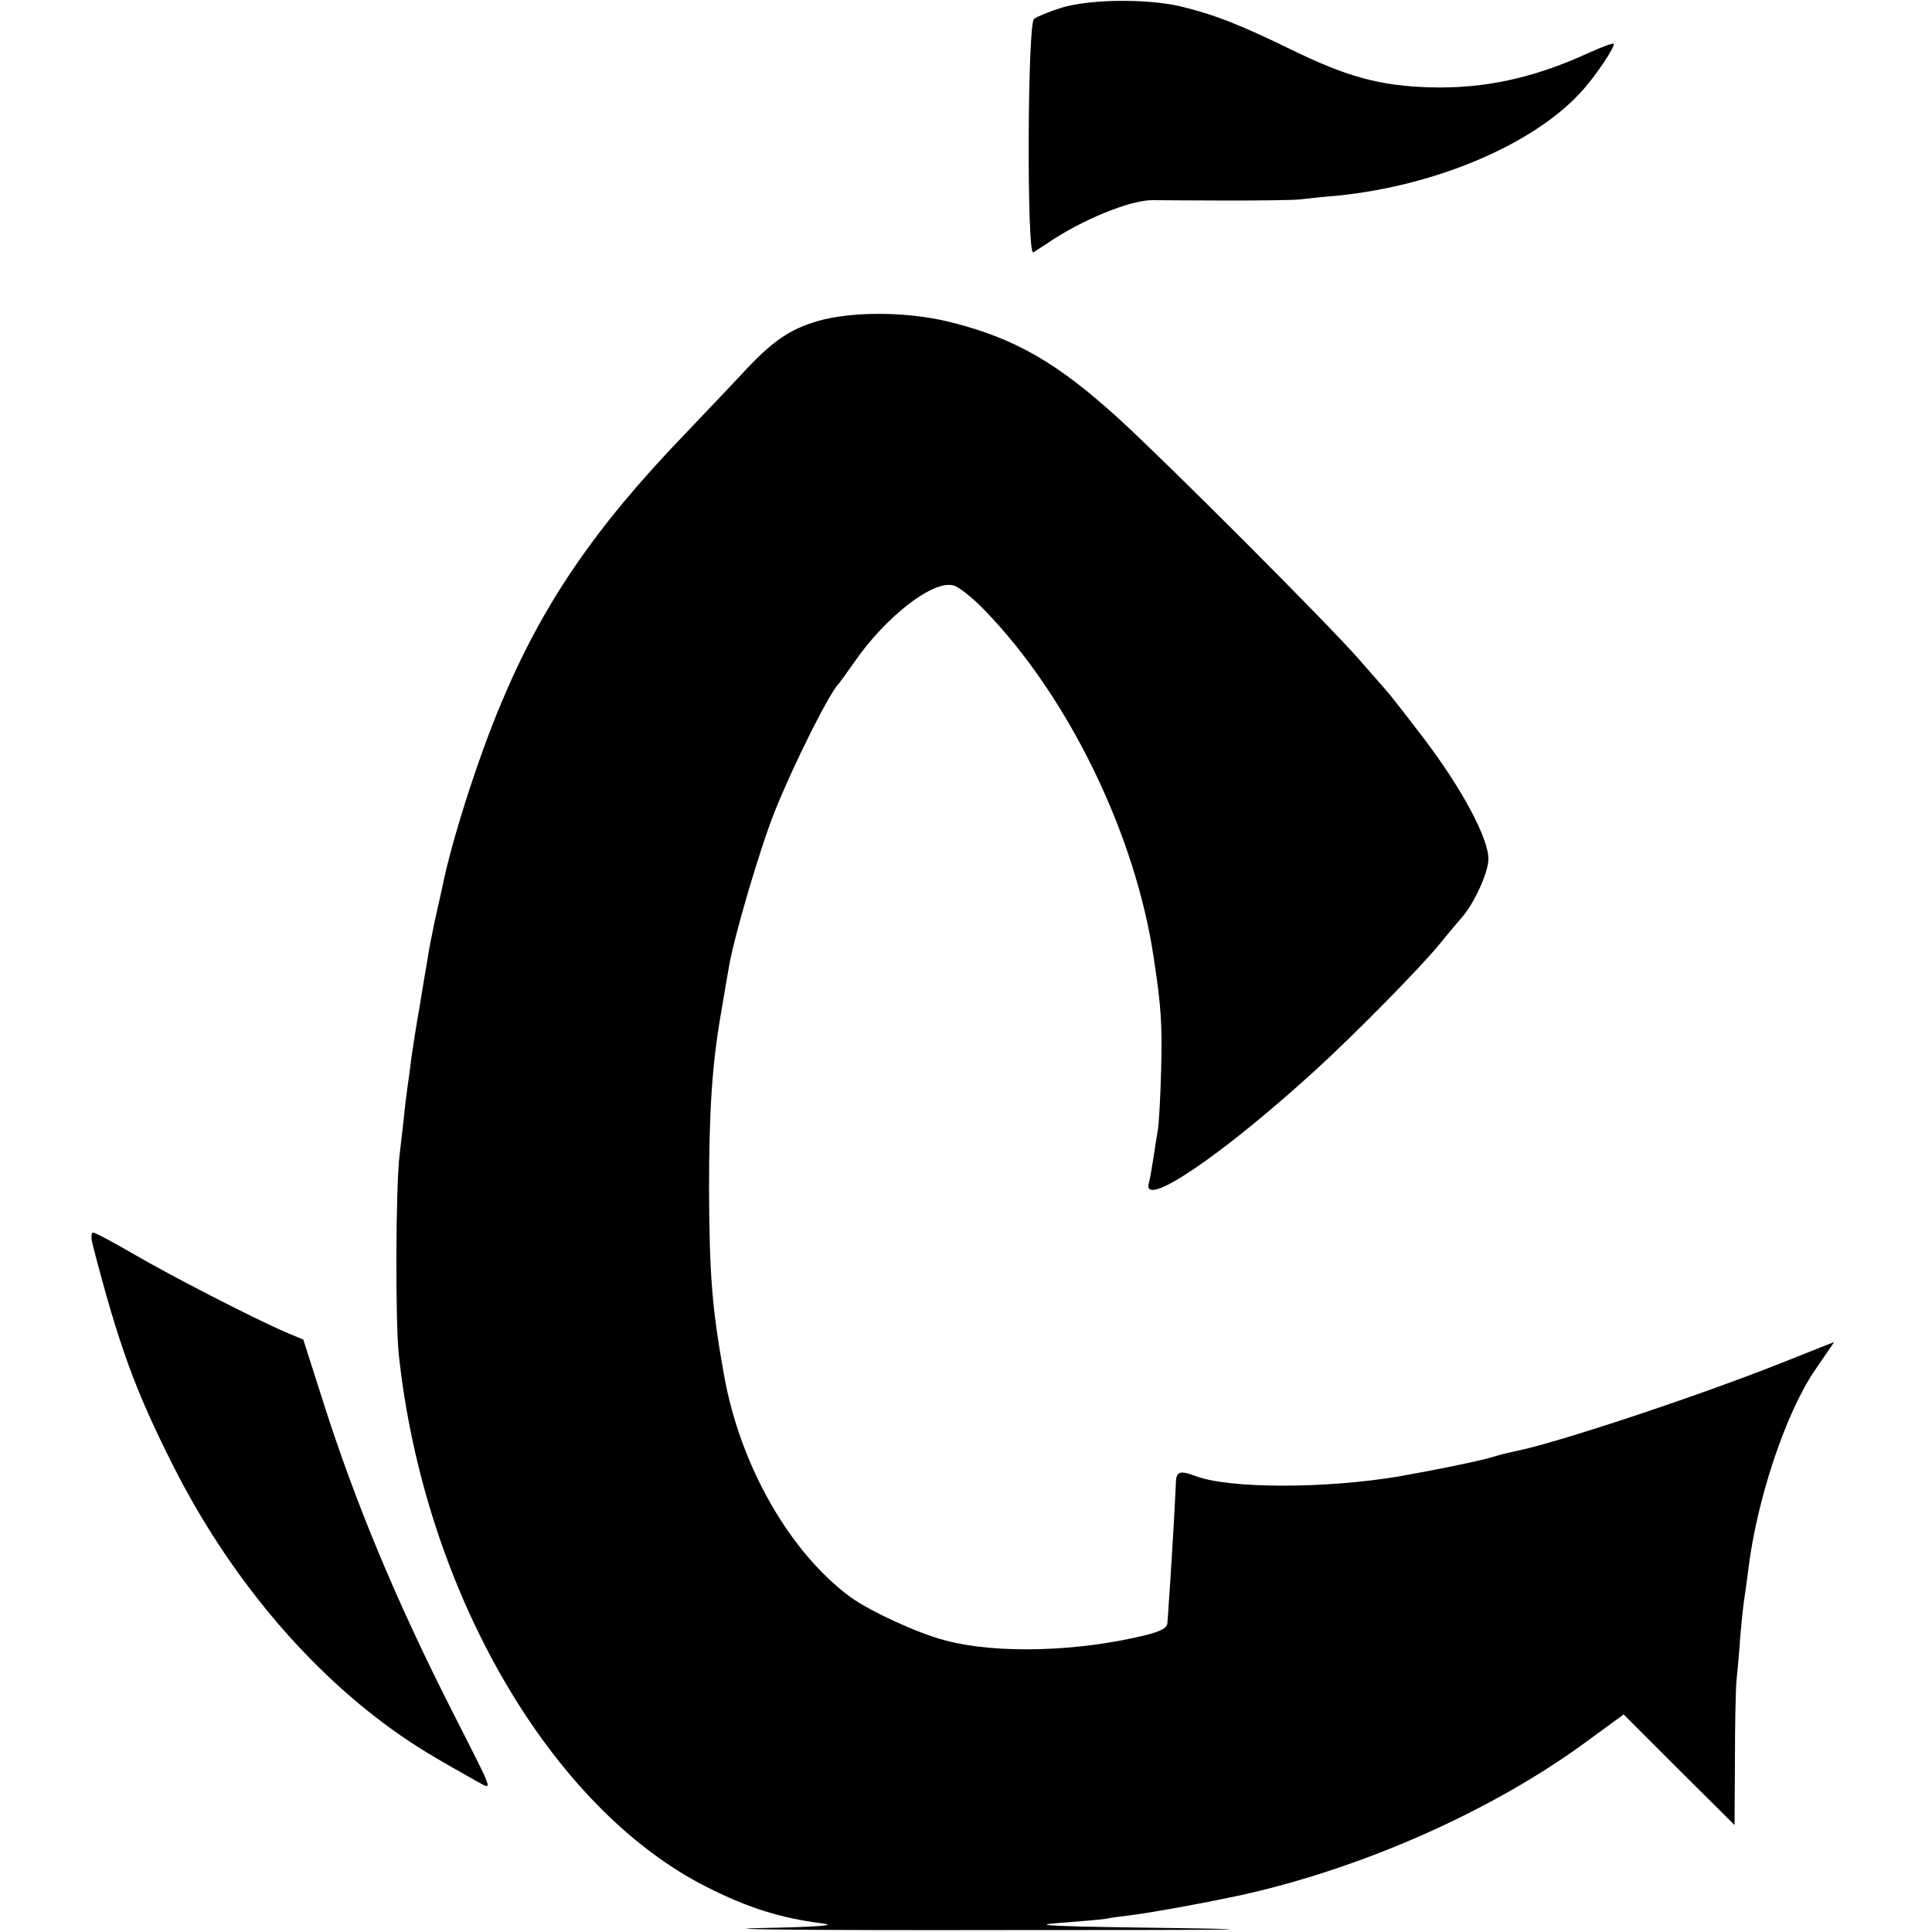
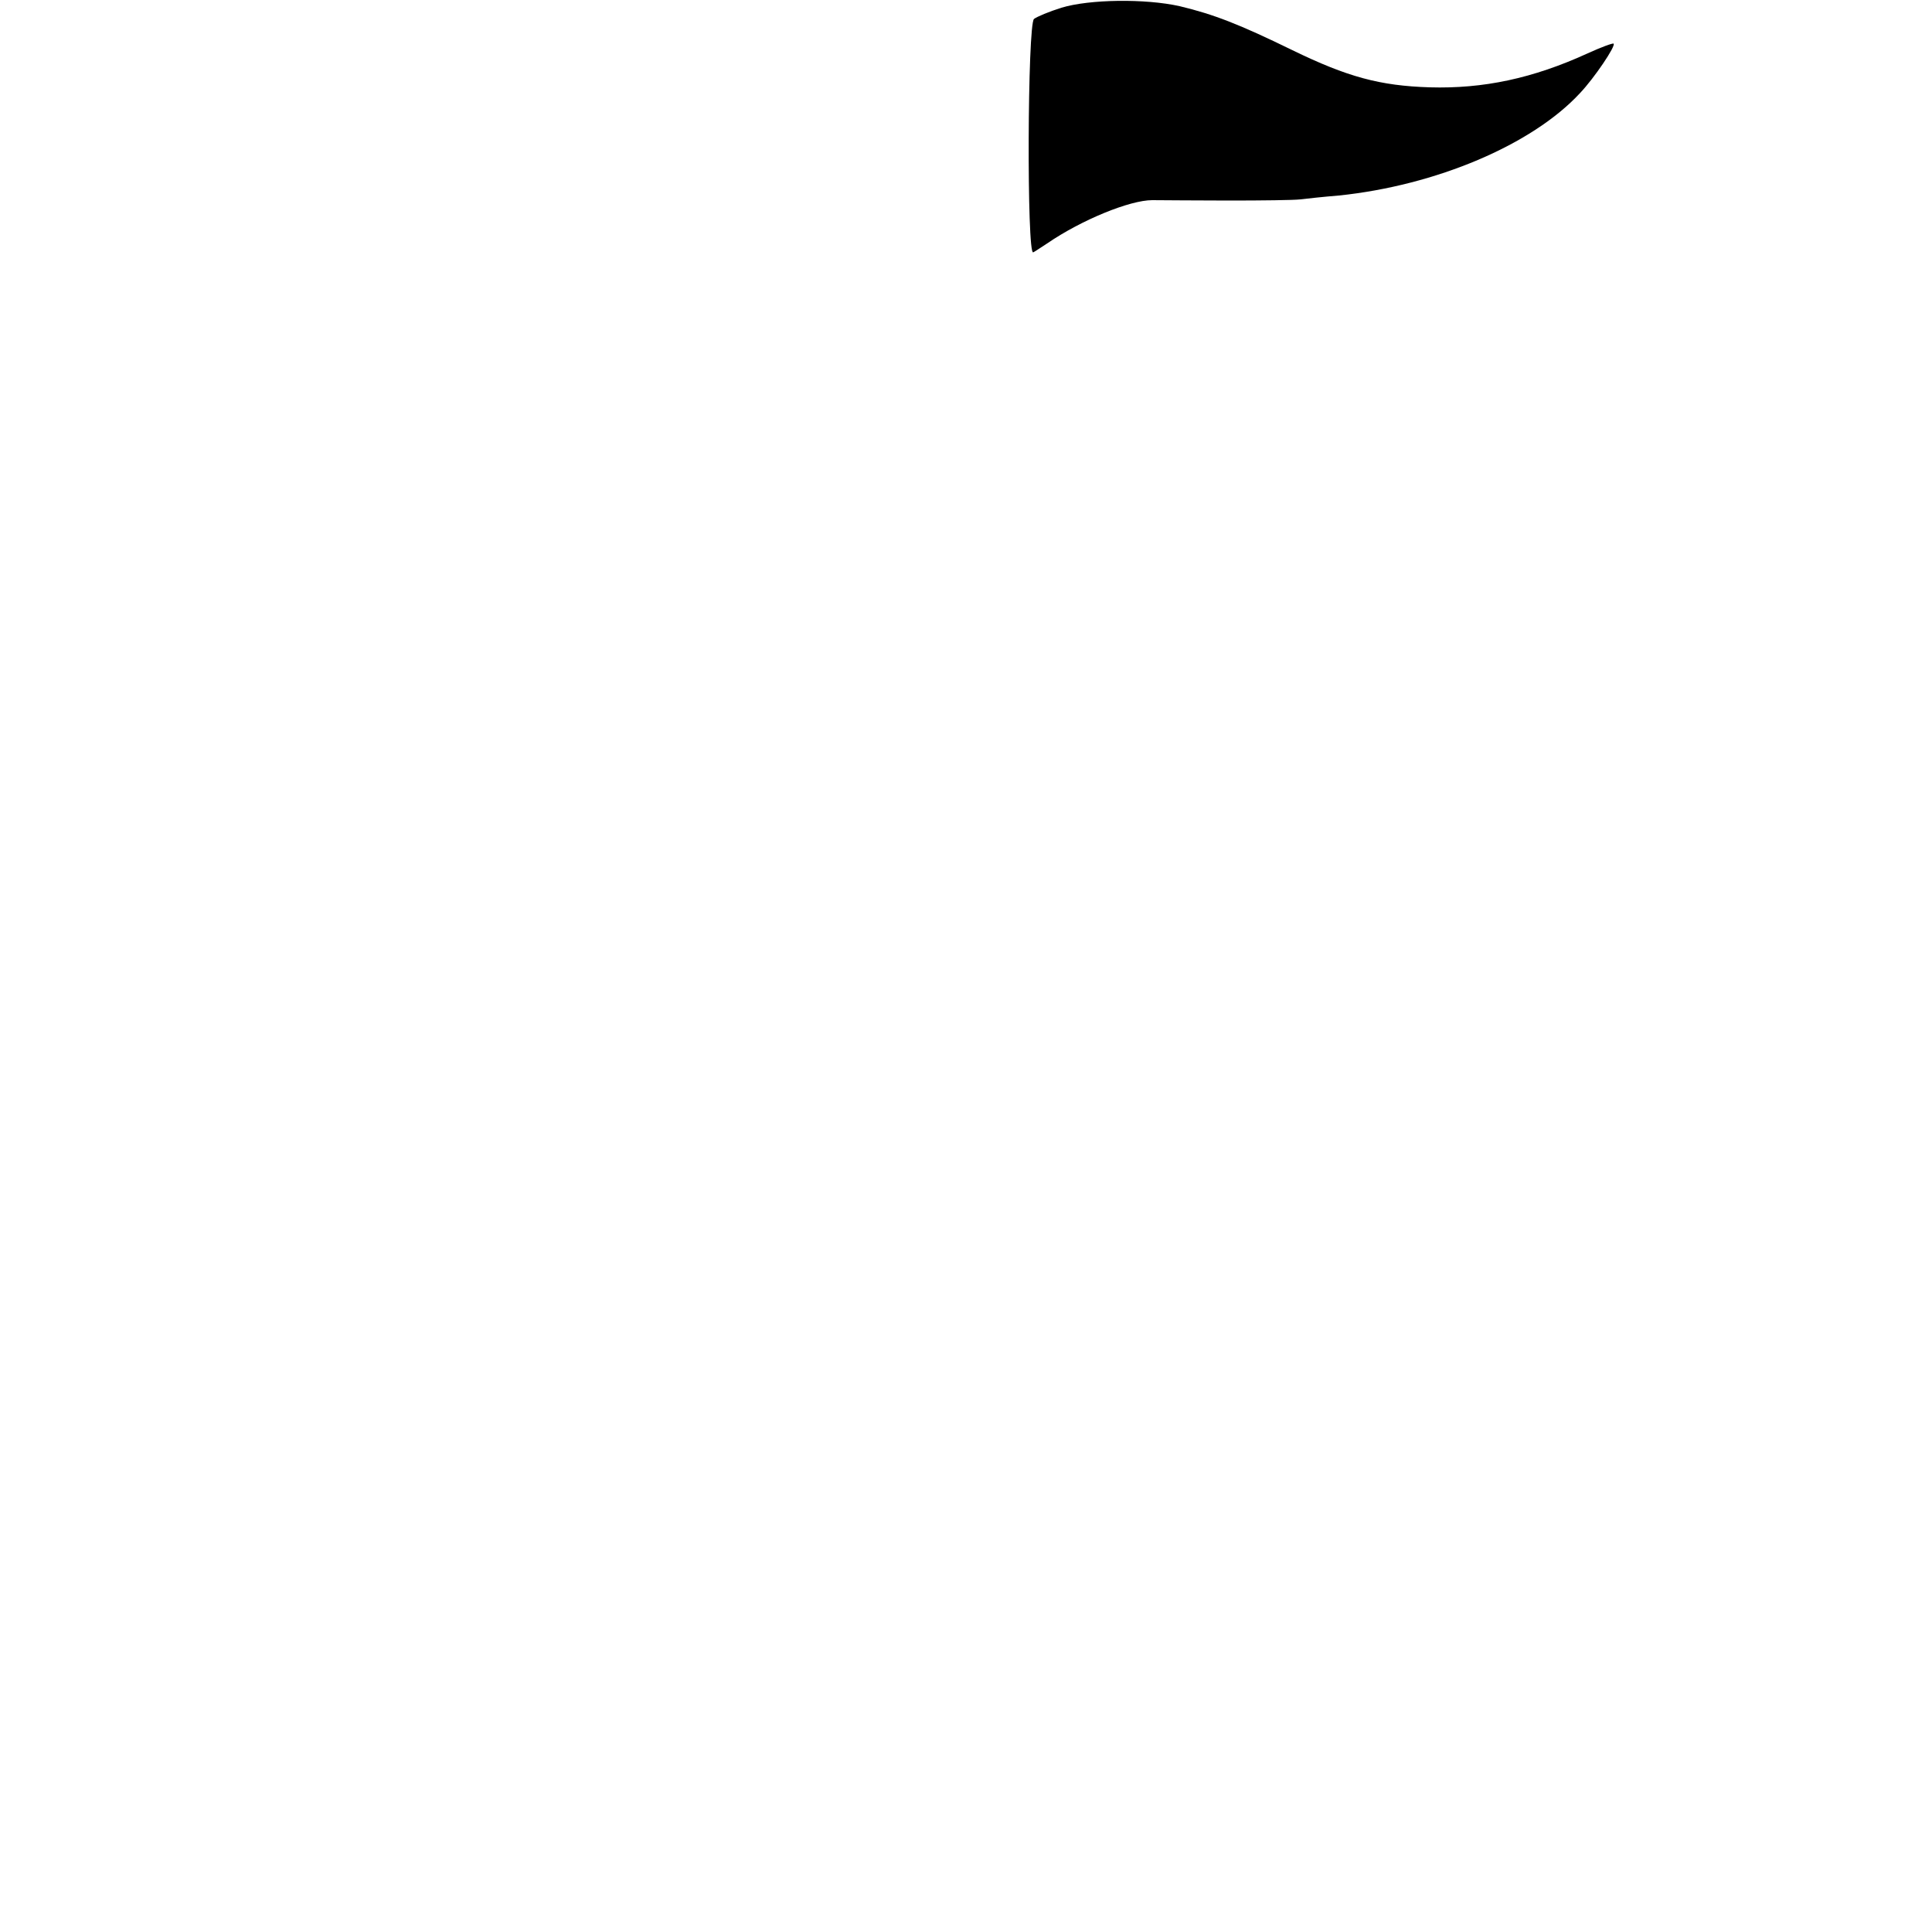
<svg xmlns="http://www.w3.org/2000/svg" version="1.0" width="500pt" height="500pt" viewBox="0 0 500 500" preserveAspectRatio="xMidYMid meet">
  <g transform="translate(0,500) scale(0.1,-0.1)" fill="#000000" stroke="none">
    <path d="M2747 4980 c-32 -10 -63 -23 -71 -29 -17 -14 -19 -614 -2 -604 6 3 22 14 36 23 89 61 214 112 272 112 24 0 113 -1 198 -1 85 0 169 1 185 3 17 2 62 7 100 10 251 26 500 131 624 265 37 39 93 122 87 128 -2 2 -32 -9 -67 -25 -142 -65 -270 -92 -409 -88 -129 4 -213 27 -355 96 -137 67 -204 93 -292 114 -89 20 -234 18 -306 -4z" />
-     <path d="M2135 4174 c-81 -20 -129 -50 -204 -130 -35 -38 -108 -114 -160 -169 -232 -241 -367 -439 -474 -695 -61 -145 -129 -358 -153 -479 -3 -12 -11 -51 -19 -85 -7 -33 -16 -79 -19 -101 -4 -22 -13 -76 -20 -120 -8 -44 -17 -102 -21 -130 -3 -27 -8 -61 -10 -75 -2 -14 -7 -52 -10 -85 -4 -33 -9 -76 -11 -95 -10 -82 -11 -432 -2 -515 65 -610 392 -1175 798 -1379 105 -53 189 -80 300 -94 38 -5 -15 -9 -170 -12 -124 -3 164 -6 640 -5 572 0 725 1 450 5 -313 4 -390 7 -314 13 55 4 111 9 125 11 13 3 45 7 70 10 72 10 190 32 279 51 318 70 658 221 903 403 l89 65 143 -143 144 -143 1 169 c0 93 2 185 4 204 2 19 7 72 10 117 4 46 9 91 11 101 2 11 6 43 10 73 22 179 96 400 170 510 l52 76 -136 -54 c-224 -89 -594 -211 -691 -229 -14 -3 -39 -9 -55 -14 -31 -10 -143 -33 -245 -51 -191 -32 -439 -32 -526 1 -42 16 -51 12 -51 -22 -1 -18 -4 -85 -8 -148 -4 -63 -8 -133 -10 -155 -1 -22 -3 -47 -4 -57 -1 -11 -18 -20 -53 -29 -177 -44 -391 -50 -523 -14 -72 19 -191 74 -243 111 -158 116 -286 340 -328 574 -31 172 -38 258 -39 480 0 205 8 327 31 458 8 48 17 101 20 117 12 76 81 310 119 405 48 120 141 306 165 330 3 3 21 28 40 55 81 118 204 214 257 200 14 -3 50 -32 80 -63 218 -224 392 -582 439 -902 19 -125 22 -169 19 -290 -2 -74 -6 -145 -9 -157 -2 -11 -7 -43 -11 -70 -4 -26 -9 -56 -12 -65 -18 -69 191 73 432 293 101 92 274 268 320 325 22 27 47 57 56 67 33 36 71 119 71 154 0 54 -69 183 -168 313 -48 63 -92 119 -98 125 -6 7 -38 43 -71 81 -76 87 -488 500 -618 619 -158 144 -267 208 -432 250 -105 27 -236 30 -330 9z" />
-     <path d="M240 1778 c68 -262 110 -377 209 -573 141 -279 341 -519 566 -681 63 -45 100 -67 217 -133 45 -24 50 -40 -61 179 -144 283 -251 540 -333 797 l-53 166 -45 19 c-86 37 -301 148 -395 203 -52 30 -98 55 -104 55 -5 0 -6 -13 -1 -32z" />
  </g>
</svg>